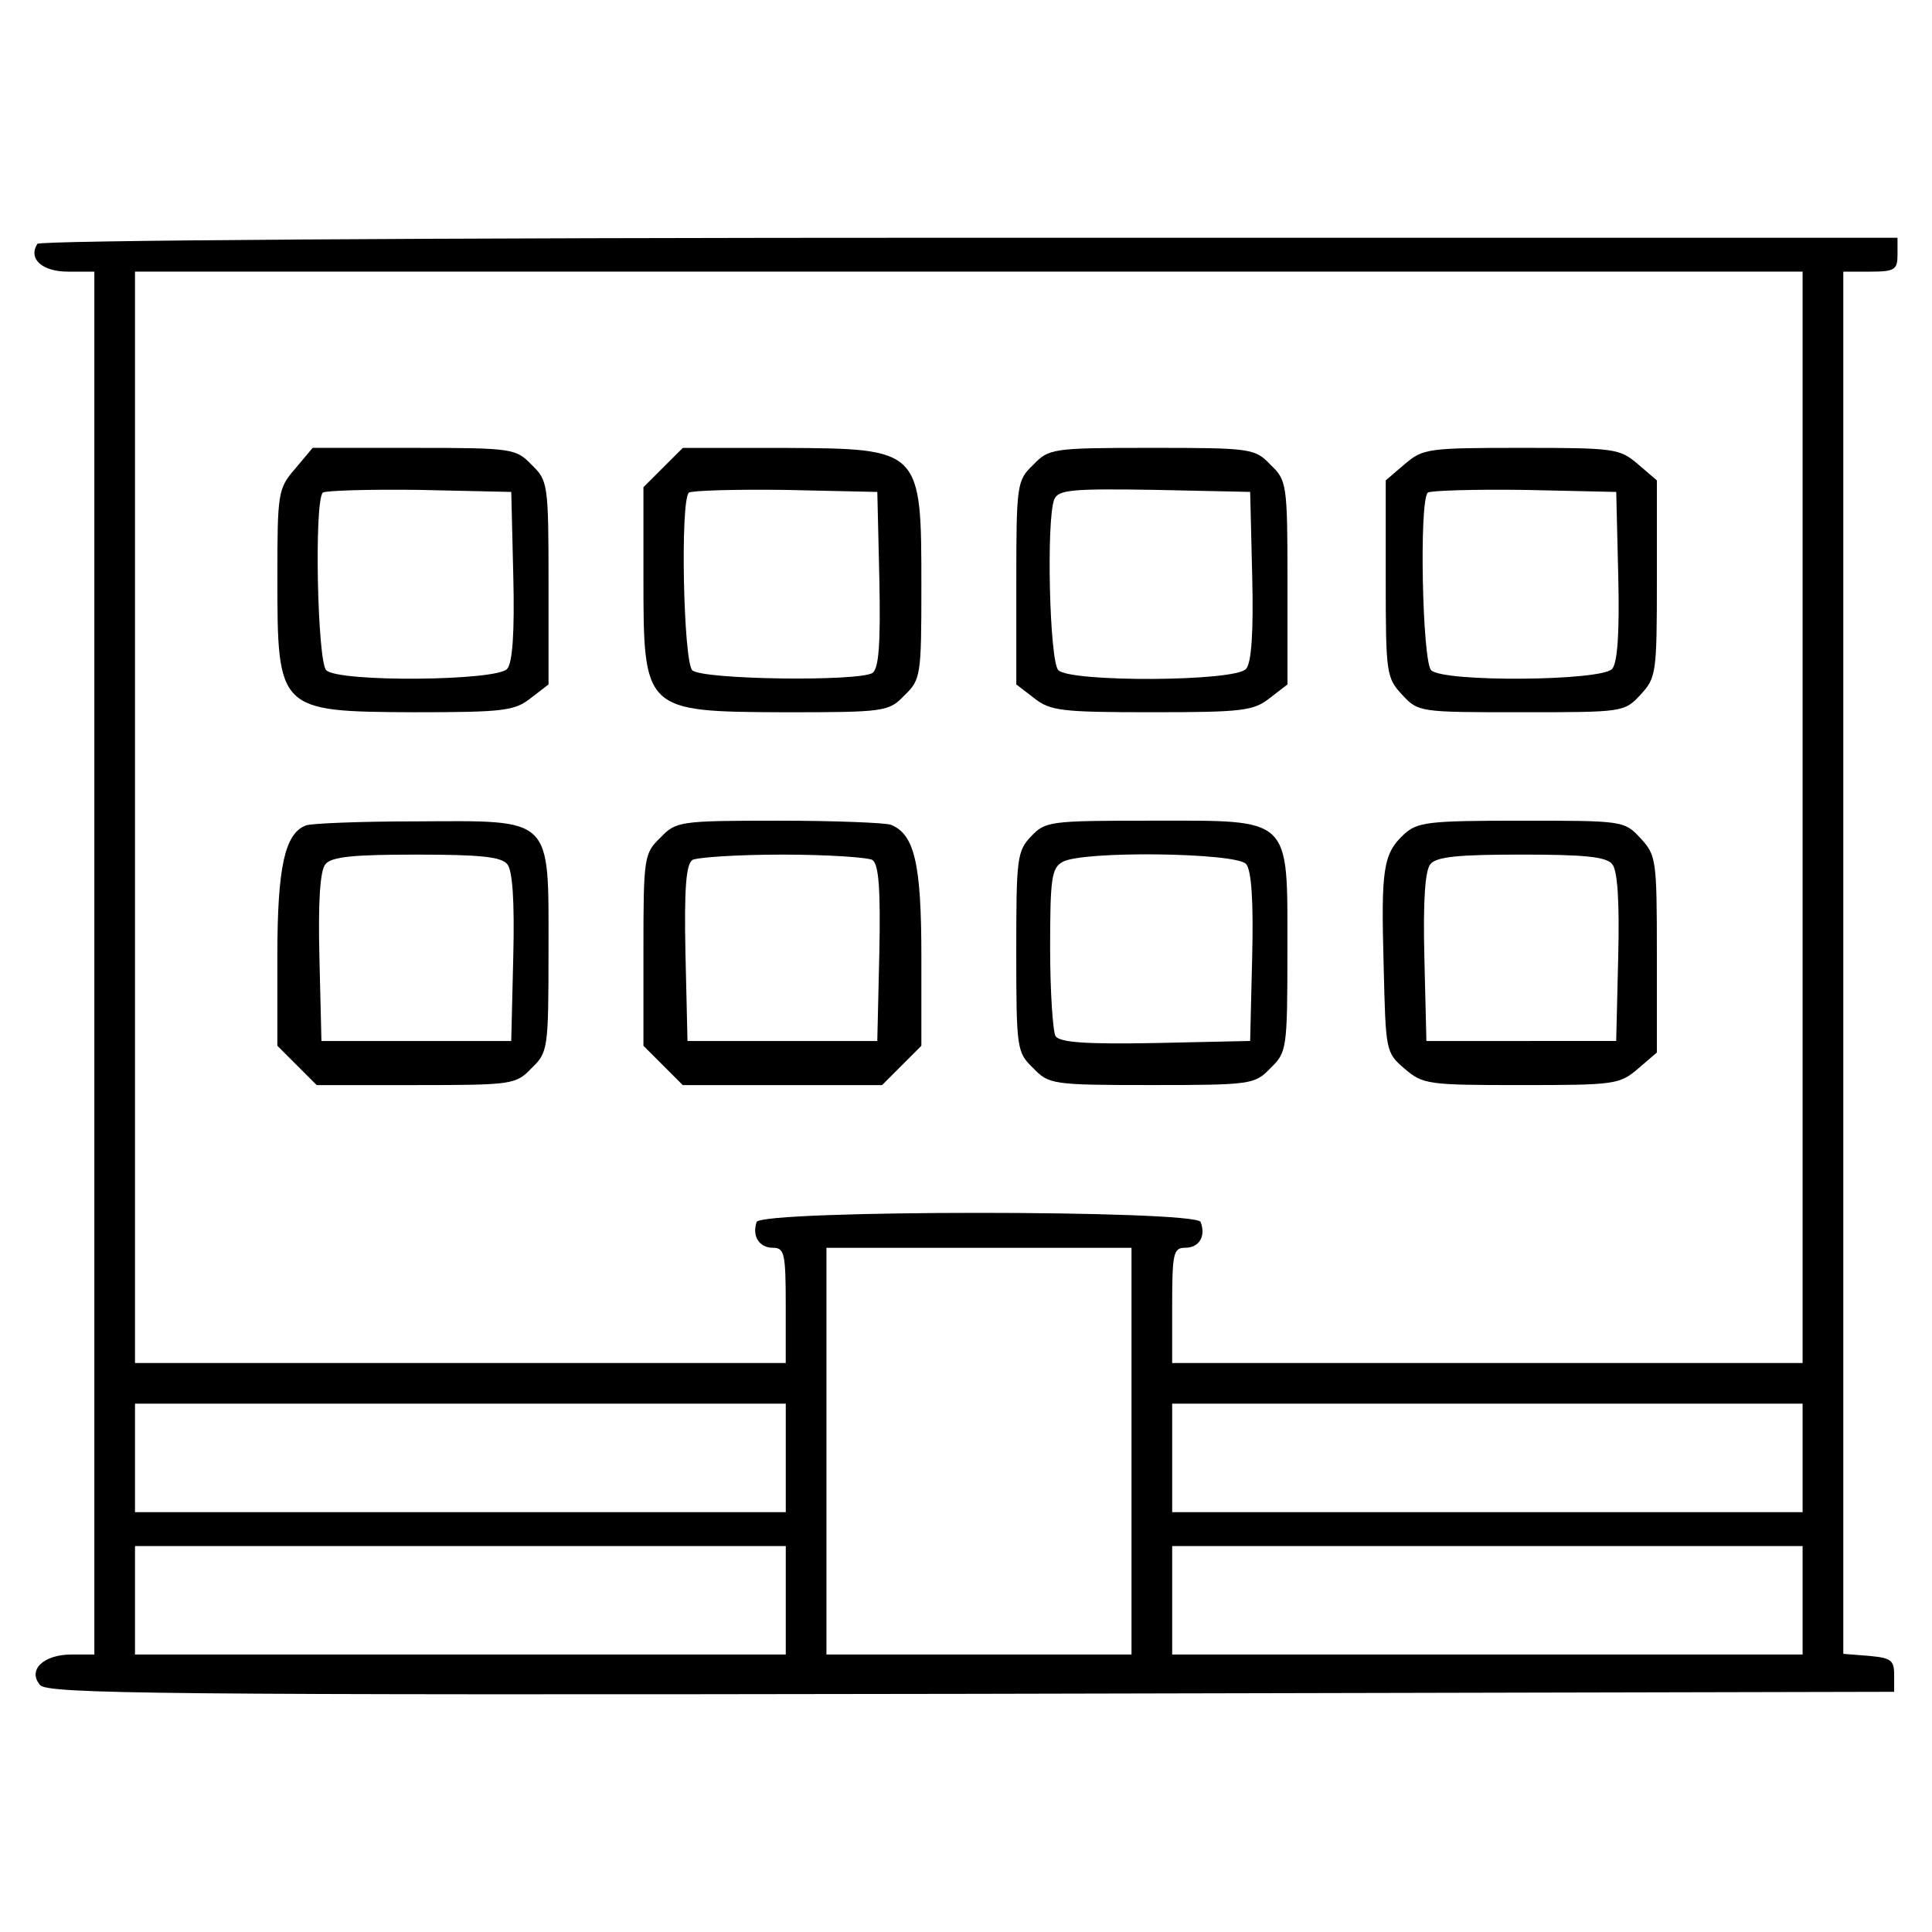
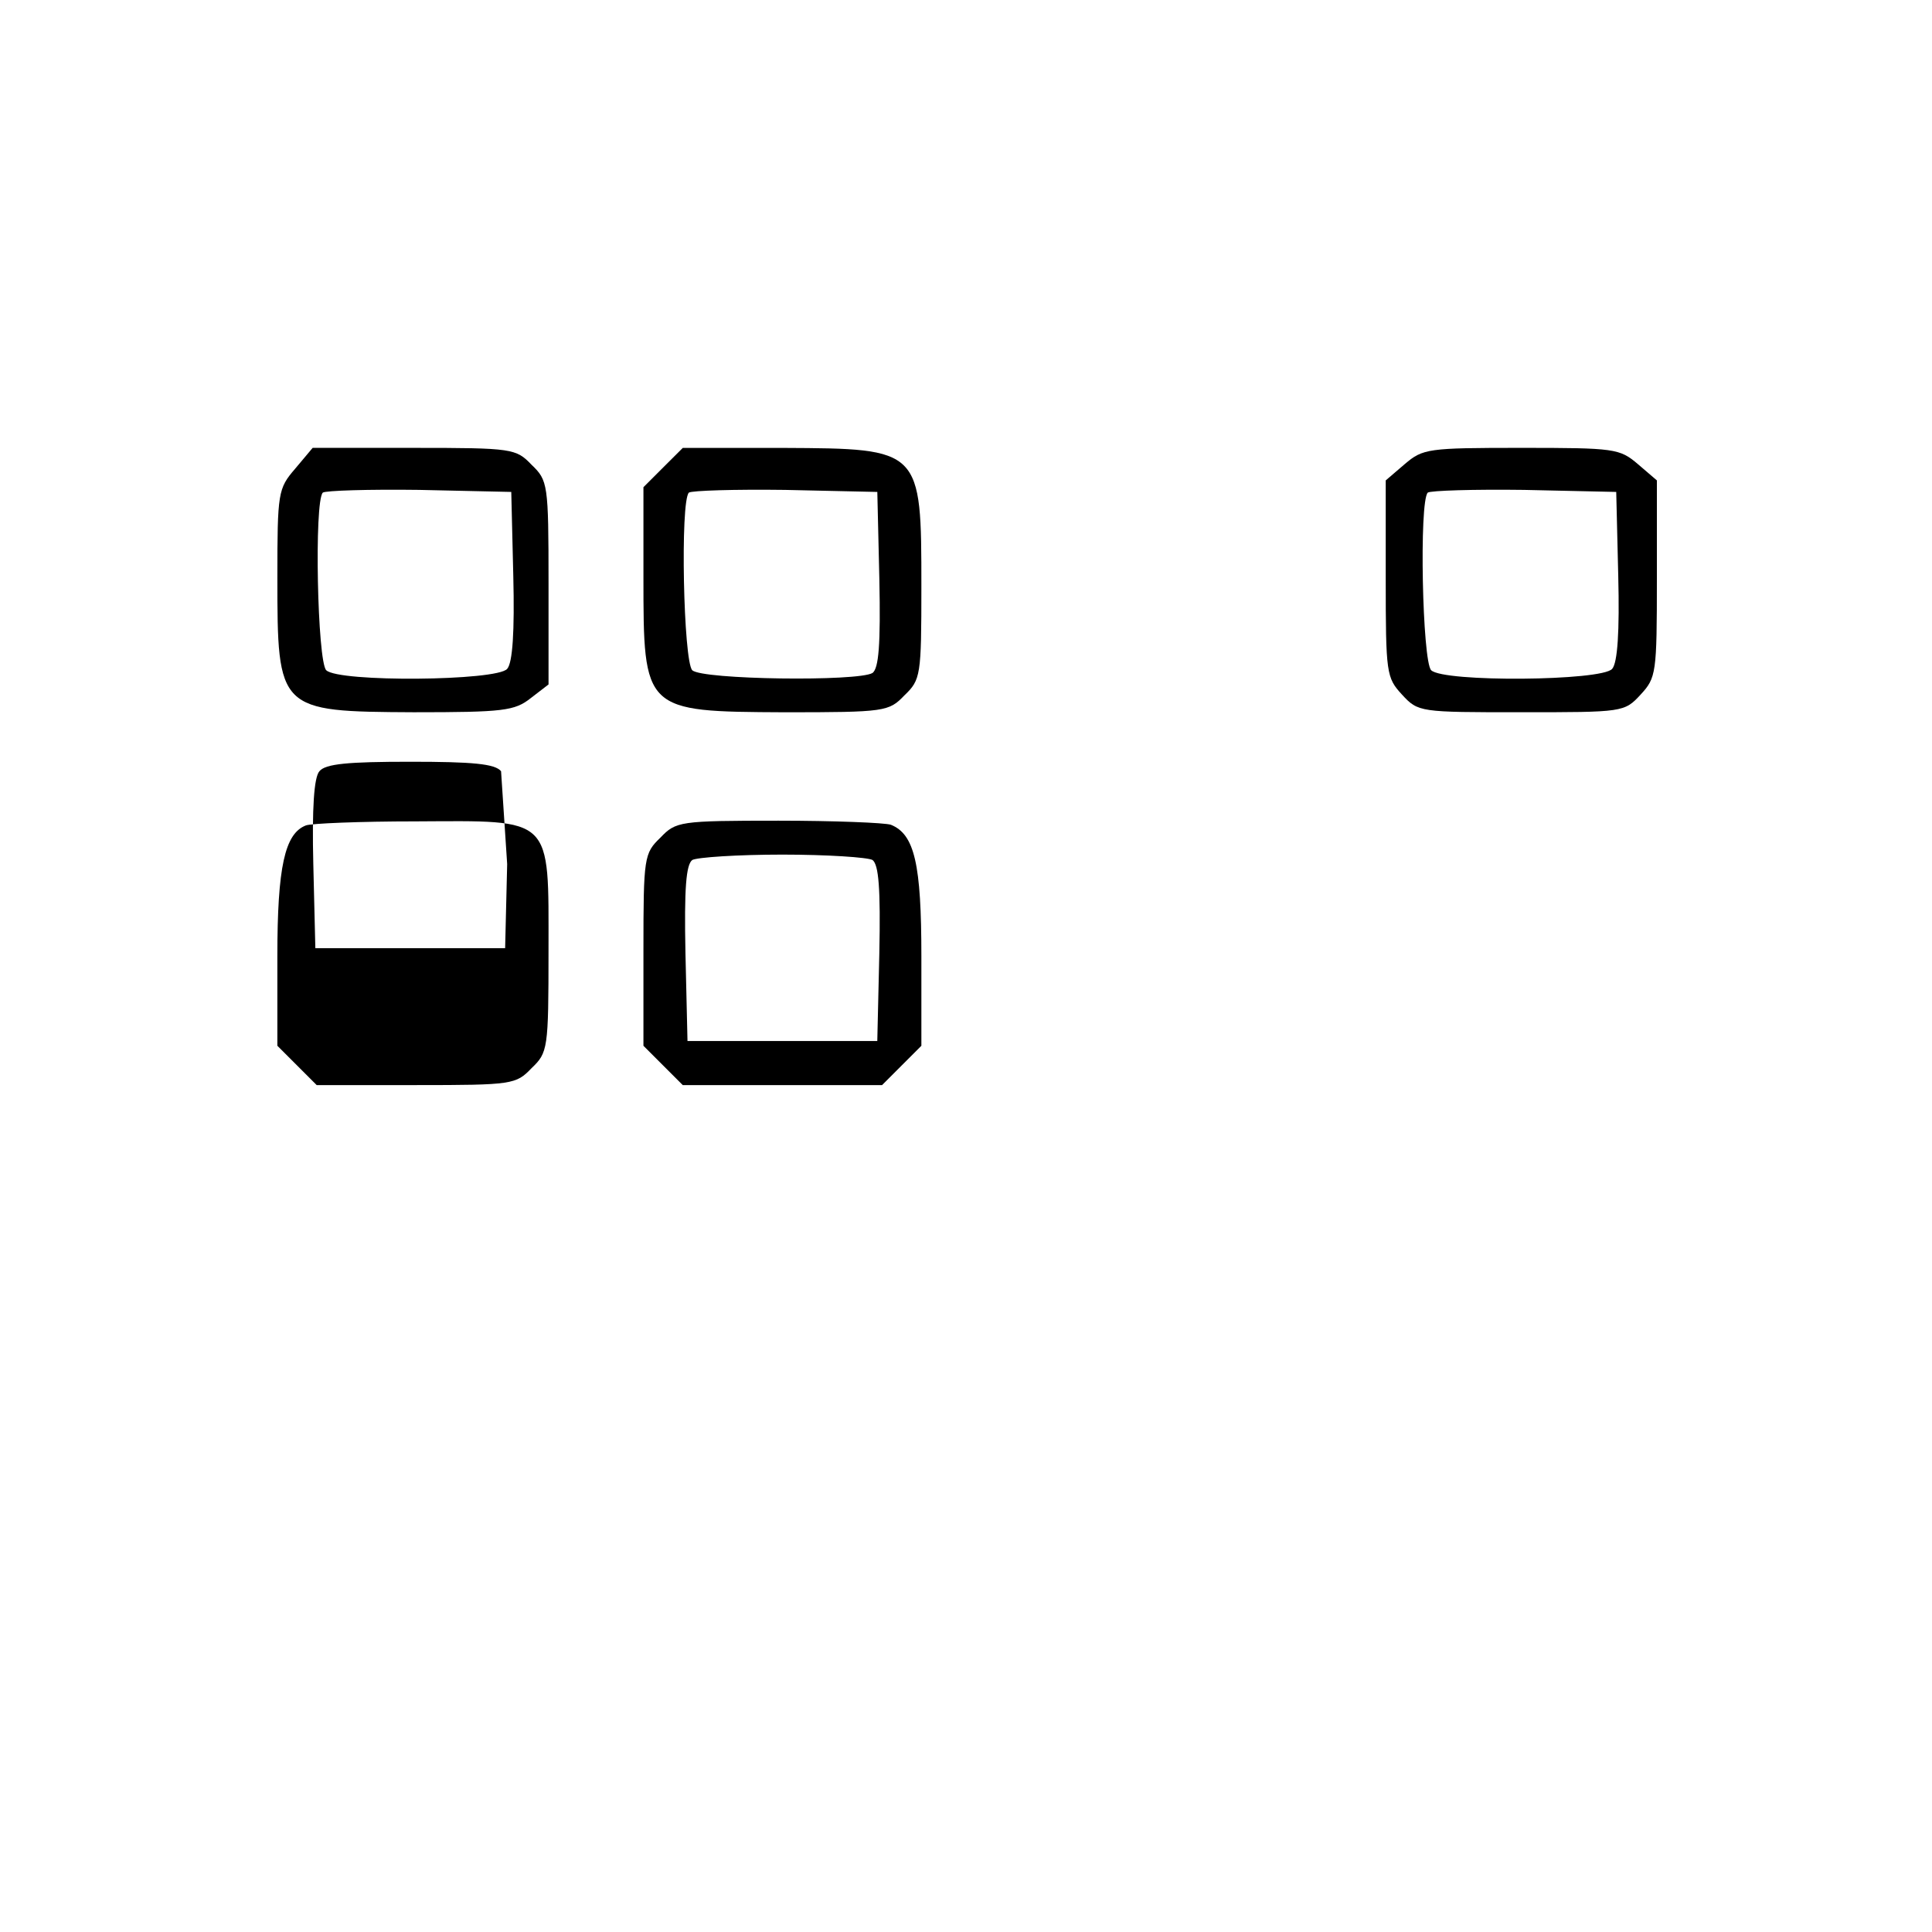
<svg xmlns="http://www.w3.org/2000/svg" fill="#000000" width="800px" height="800px" version="1.1" viewBox="144 144 512 512">
  <g>
-     <path d="m153.91 208.62c-2.516 3.953 1.254 7.367 8.086 7.367h7.008v366.48h-6.113c-7.367 0-11.68 4.133-8.262 8.086 1.977 2.332 30.898 2.695 246.84 2.332l244.5-0.539v-4.492c0-3.949-0.898-4.488-6.648-5.027l-6.828-0.539v-366.3h7.184c6.465 0 7.184-0.539 7.184-4.492v-4.488l-245.93-0.004c-145.87 0-246.48 0.715-247.02 1.617zm467.8 151.98v144.61l-83.535 0.004h-83.539v-15.27c0-13.836 0.359-15.27 3.41-15.27 3.773 0 5.57-3.055 4.133-6.828-1.078-3.234-116.41-3.234-117.67 0-1.258 3.773 0.719 6.828 4.312 6.828 3.055 0 3.41 1.438 3.41 15.27v15.27h-172.45v-289.23h441.93zm-177.85 167.97v53.891h-80.844v-107.78h80.844zm-91.621 1.797v14.375h-172.46v-28.75h172.46v14.375zm269.47 0v14.375h-167.07v-28.75h167.07zm-269.47 37.727v14.375h-172.46v-28.75h172.46v14.375zm269.47 0v14.375h-167.07v-28.75h167.07z" />
    <path d="m222.18 268.26c-4.488 5.211-4.672 6.289-4.672 28.742 0 35.387 0.18 35.57 36.109 35.75 23.891 0 26.766-0.359 31.078-3.773l4.672-3.594v-26.949c0-26.227-0.18-27.125-4.488-31.258-4.133-4.312-5.027-4.488-31.258-4.488h-26.766zm57.848 28.383c0.359 14.73-0.18 22.992-1.617 24.609-2.695 3.234-44.734 3.594-47.961 0.359-2.336-2.332-3.234-44.734-0.898-47.066 0.719-0.539 12.219-0.898 25.508-0.719l24.43 0.539z" />
    <path d="m319.73 267.9-5.211 5.211v23.715c0 35.75 0 35.75 37.367 35.934 26.766 0 27.664-0.18 31.801-4.488 4.312-4.133 4.488-5.211 4.488-28.742 0-36.648 0-36.648-36.465-36.828h-26.766zm57.309 29.641c0.359 17.426-0.18 23.531-1.797 24.793-3.773 2.332-45.273 1.797-47.785-0.719-2.336-2.332-3.234-44.734-0.898-47.066 0.719-0.539 12.219-0.898 25.508-0.719l24.43 0.539z" />
-     <path d="m417.82 267.18c-4.312 4.133-4.488 5.027-4.488 31.258v26.945l4.672 3.594c4.312 3.41 7.184 3.773 31.262 3.773 24.07 0 26.949-0.359 31.258-3.773l4.672-3.594v-26.949c0-26.227-0.18-27.125-4.488-31.258-4.133-4.312-5.031-4.488-31.438-4.488-26.418 0.004-27.32 0.18-31.449 4.492zm58.027 29.461c0.363 14.73-0.18 22.992-1.617 24.609-2.695 3.41-46.527 3.594-49.762 0.359-2.332-2.332-3.234-39.883-1.078-45.273 1.078-2.516 4.488-2.875 26.586-2.516l25.332 0.539z" />
    <path d="m516.26 267-5.027 4.312v26.047c0 25.148 0.18 26.227 4.312 30.719 4.309 4.672 4.672 4.672 31.617 4.672 26.949 0 27.305 0 31.617-4.672 4.133-4.488 4.312-5.566 4.312-30.719v-26.047l-5.031-4.312c-4.852-4.133-6.109-4.312-30.898-4.312-24.793 0.008-26.047 0.184-30.902 4.312zm56.594 29.645c0.363 14.73-0.18 22.992-1.613 24.609-2.695 3.234-44.734 3.594-47.969 0.359-2.332-2.332-3.231-44.734-0.898-47.066 0.719-0.539 12.219-0.898 25.512-0.719l24.43 0.539z" />
-     <path d="m225.05 362.75c-5.566 2.156-7.547 10.957-7.547 34.672v23.715l10.422 10.422h26.41c25.508 0 26.41-0.18 30.539-4.492 4.312-4.133 4.488-5.027 4.488-31.078 0-35.934 1.438-34.492-35.211-34.316-14.73 0-27.848 0.539-29.102 1.078zm53.355 10.238c1.438 1.617 1.977 9.879 1.617 24.609l-0.539 22.281h-50.297l-0.539-22.273c-0.359-14.73 0.176-22.992 1.617-24.609 1.617-1.977 7.547-2.516 24.07-2.516 16.523 0 22.453 0.535 24.07 2.508z" />
+     <path d="m225.05 362.75c-5.566 2.156-7.547 10.957-7.547 34.672v23.715l10.422 10.422h26.41c25.508 0 26.41-0.18 30.539-4.492 4.312-4.133 4.488-5.027 4.488-31.078 0-35.934 1.438-34.492-35.211-34.316-14.73 0-27.848 0.539-29.102 1.078zm53.355 10.238l-0.539 22.281h-50.297l-0.539-22.273c-0.359-14.73 0.176-22.992 1.617-24.609 1.617-1.977 7.547-2.516 24.07-2.516 16.523 0 22.453 0.535 24.07 2.508z" />
    <path d="m319.01 365.99c-4.312 4.133-4.492 5.211-4.492 29.641v25.508l5.207 5.211 5.211 5.211h52.82l5.207-5.211 5.211-5.211v-23.715c0-24.43-1.797-32.336-8.086-34.855-1.617-0.539-15.09-1.078-29.82-1.078-26.23 0.004-27.129 0.184-31.258 4.5zm56.223 5.922c1.617 1.258 2.156 7.367 1.797 24.793l-0.539 23.176h-50.297l-0.539-23.176c-0.359-17.426 0.18-23.531 1.797-24.793 1.258-0.715 12.039-1.434 23.891-1.434 11.855 0 22.637 0.719 23.891 1.434z" />
-     <path d="m417.27 365.62c-3.773 3.953-3.949 5.93-3.949 30.719 0 25.688 0.176 26.586 4.488 30.719 4.133 4.312 5.027 4.492 31.438 4.492 26.406 0 27.305-0.18 31.438-4.492 4.312-4.133 4.488-5.027 4.488-31.078 0-35.934 1.438-34.492-36.109-34.492-26.941 0-28.02 0.18-31.793 4.133zm56.953 7.363c1.438 1.617 1.977 9.879 1.617 24.609l-0.539 22.273-24.977 0.547c-18.863 0.359-25.332-0.18-26.59-1.797-0.715-1.258-1.438-11.855-1.438-23.352 0-18.141 0.359-21.199 3.234-22.812 5.035-3.059 46.176-2.519 48.691 0.531z" />
-     <path d="m516.08 365.09c-5.566 5.211-6.109 9.164-5.391 35.031 0.539 22.453 0.539 22.816 5.566 27.125 4.852 4.133 6.109 4.312 30.902 4.312 24.789 0 26.047-0.18 30.898-4.312l5.031-4.312v-26.047c0-25.148-0.18-26.227-4.312-30.723-4.312-4.672-4.672-4.672-31.617-4.672-24.793 0-27.488 0.363-31.078 3.598zm55.152 7.898c1.438 1.617 1.977 9.879 1.613 24.609l-0.539 22.273-25.148 0.004h-25.148l-0.539-22.273c-0.359-14.73 0.176-22.992 1.617-24.609 1.617-1.977 7.543-2.516 24.07-2.516s22.457 0.539 24.074 2.512z" />
  </g>
</svg>